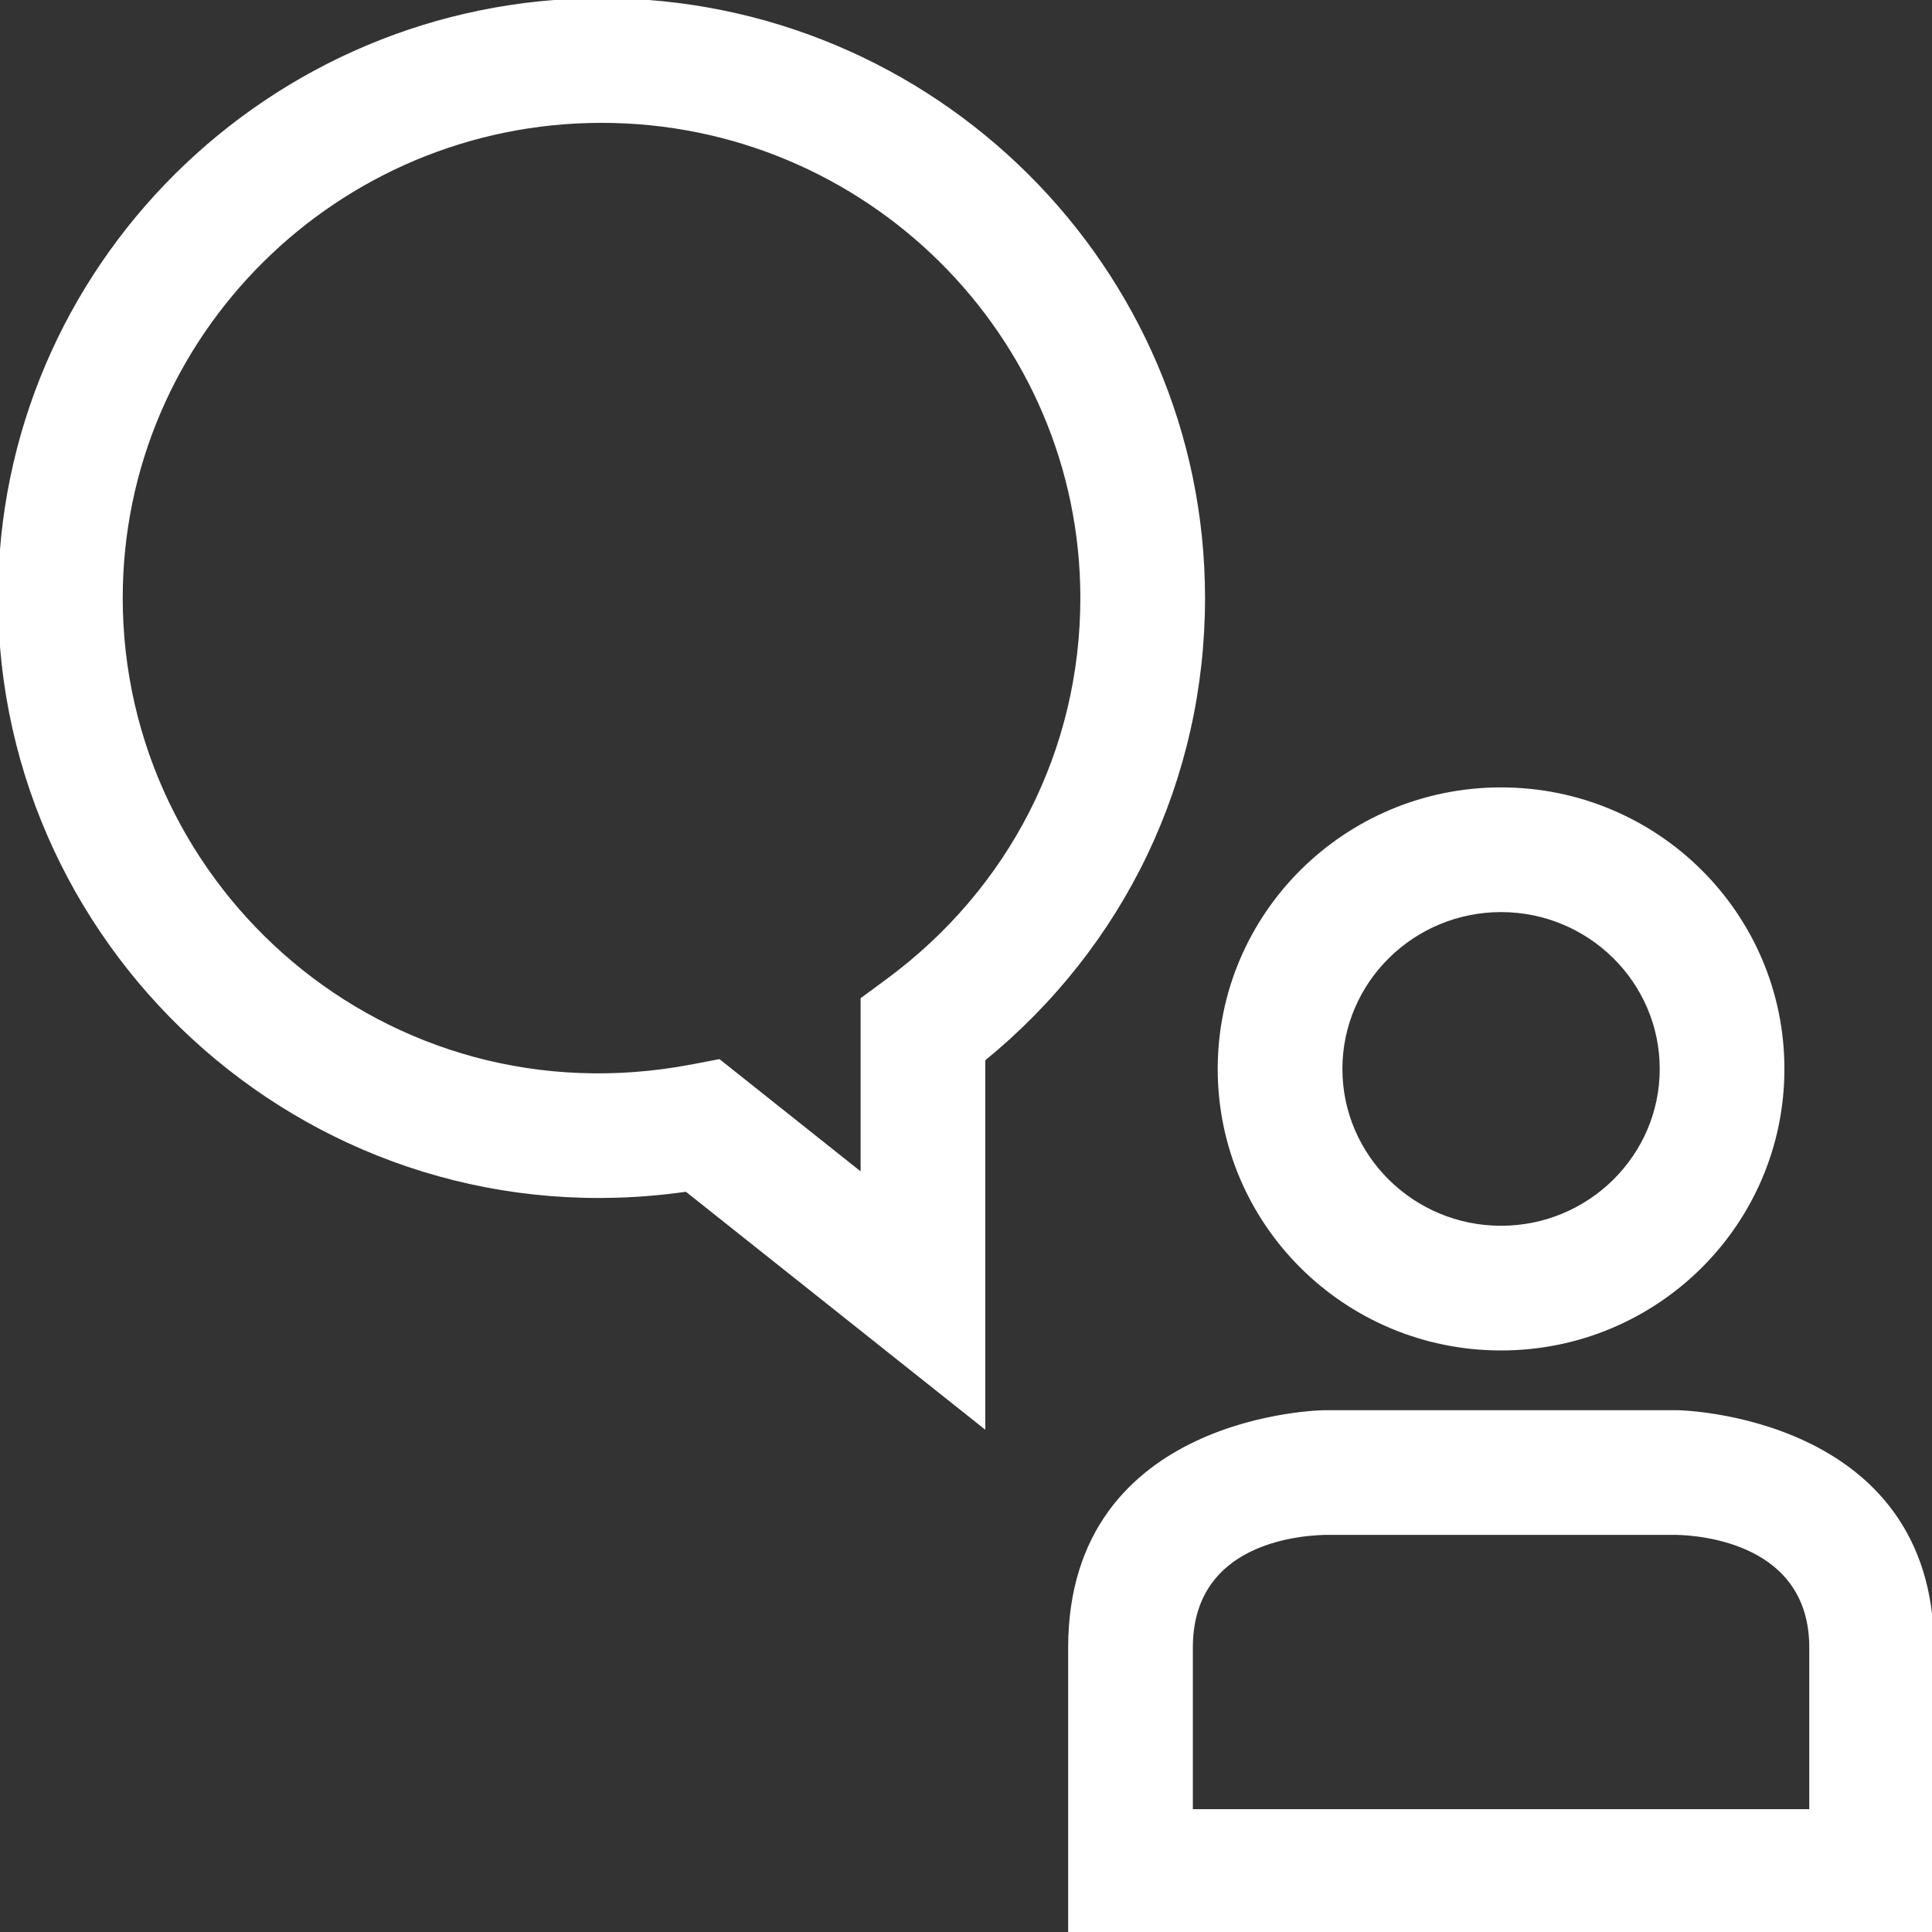
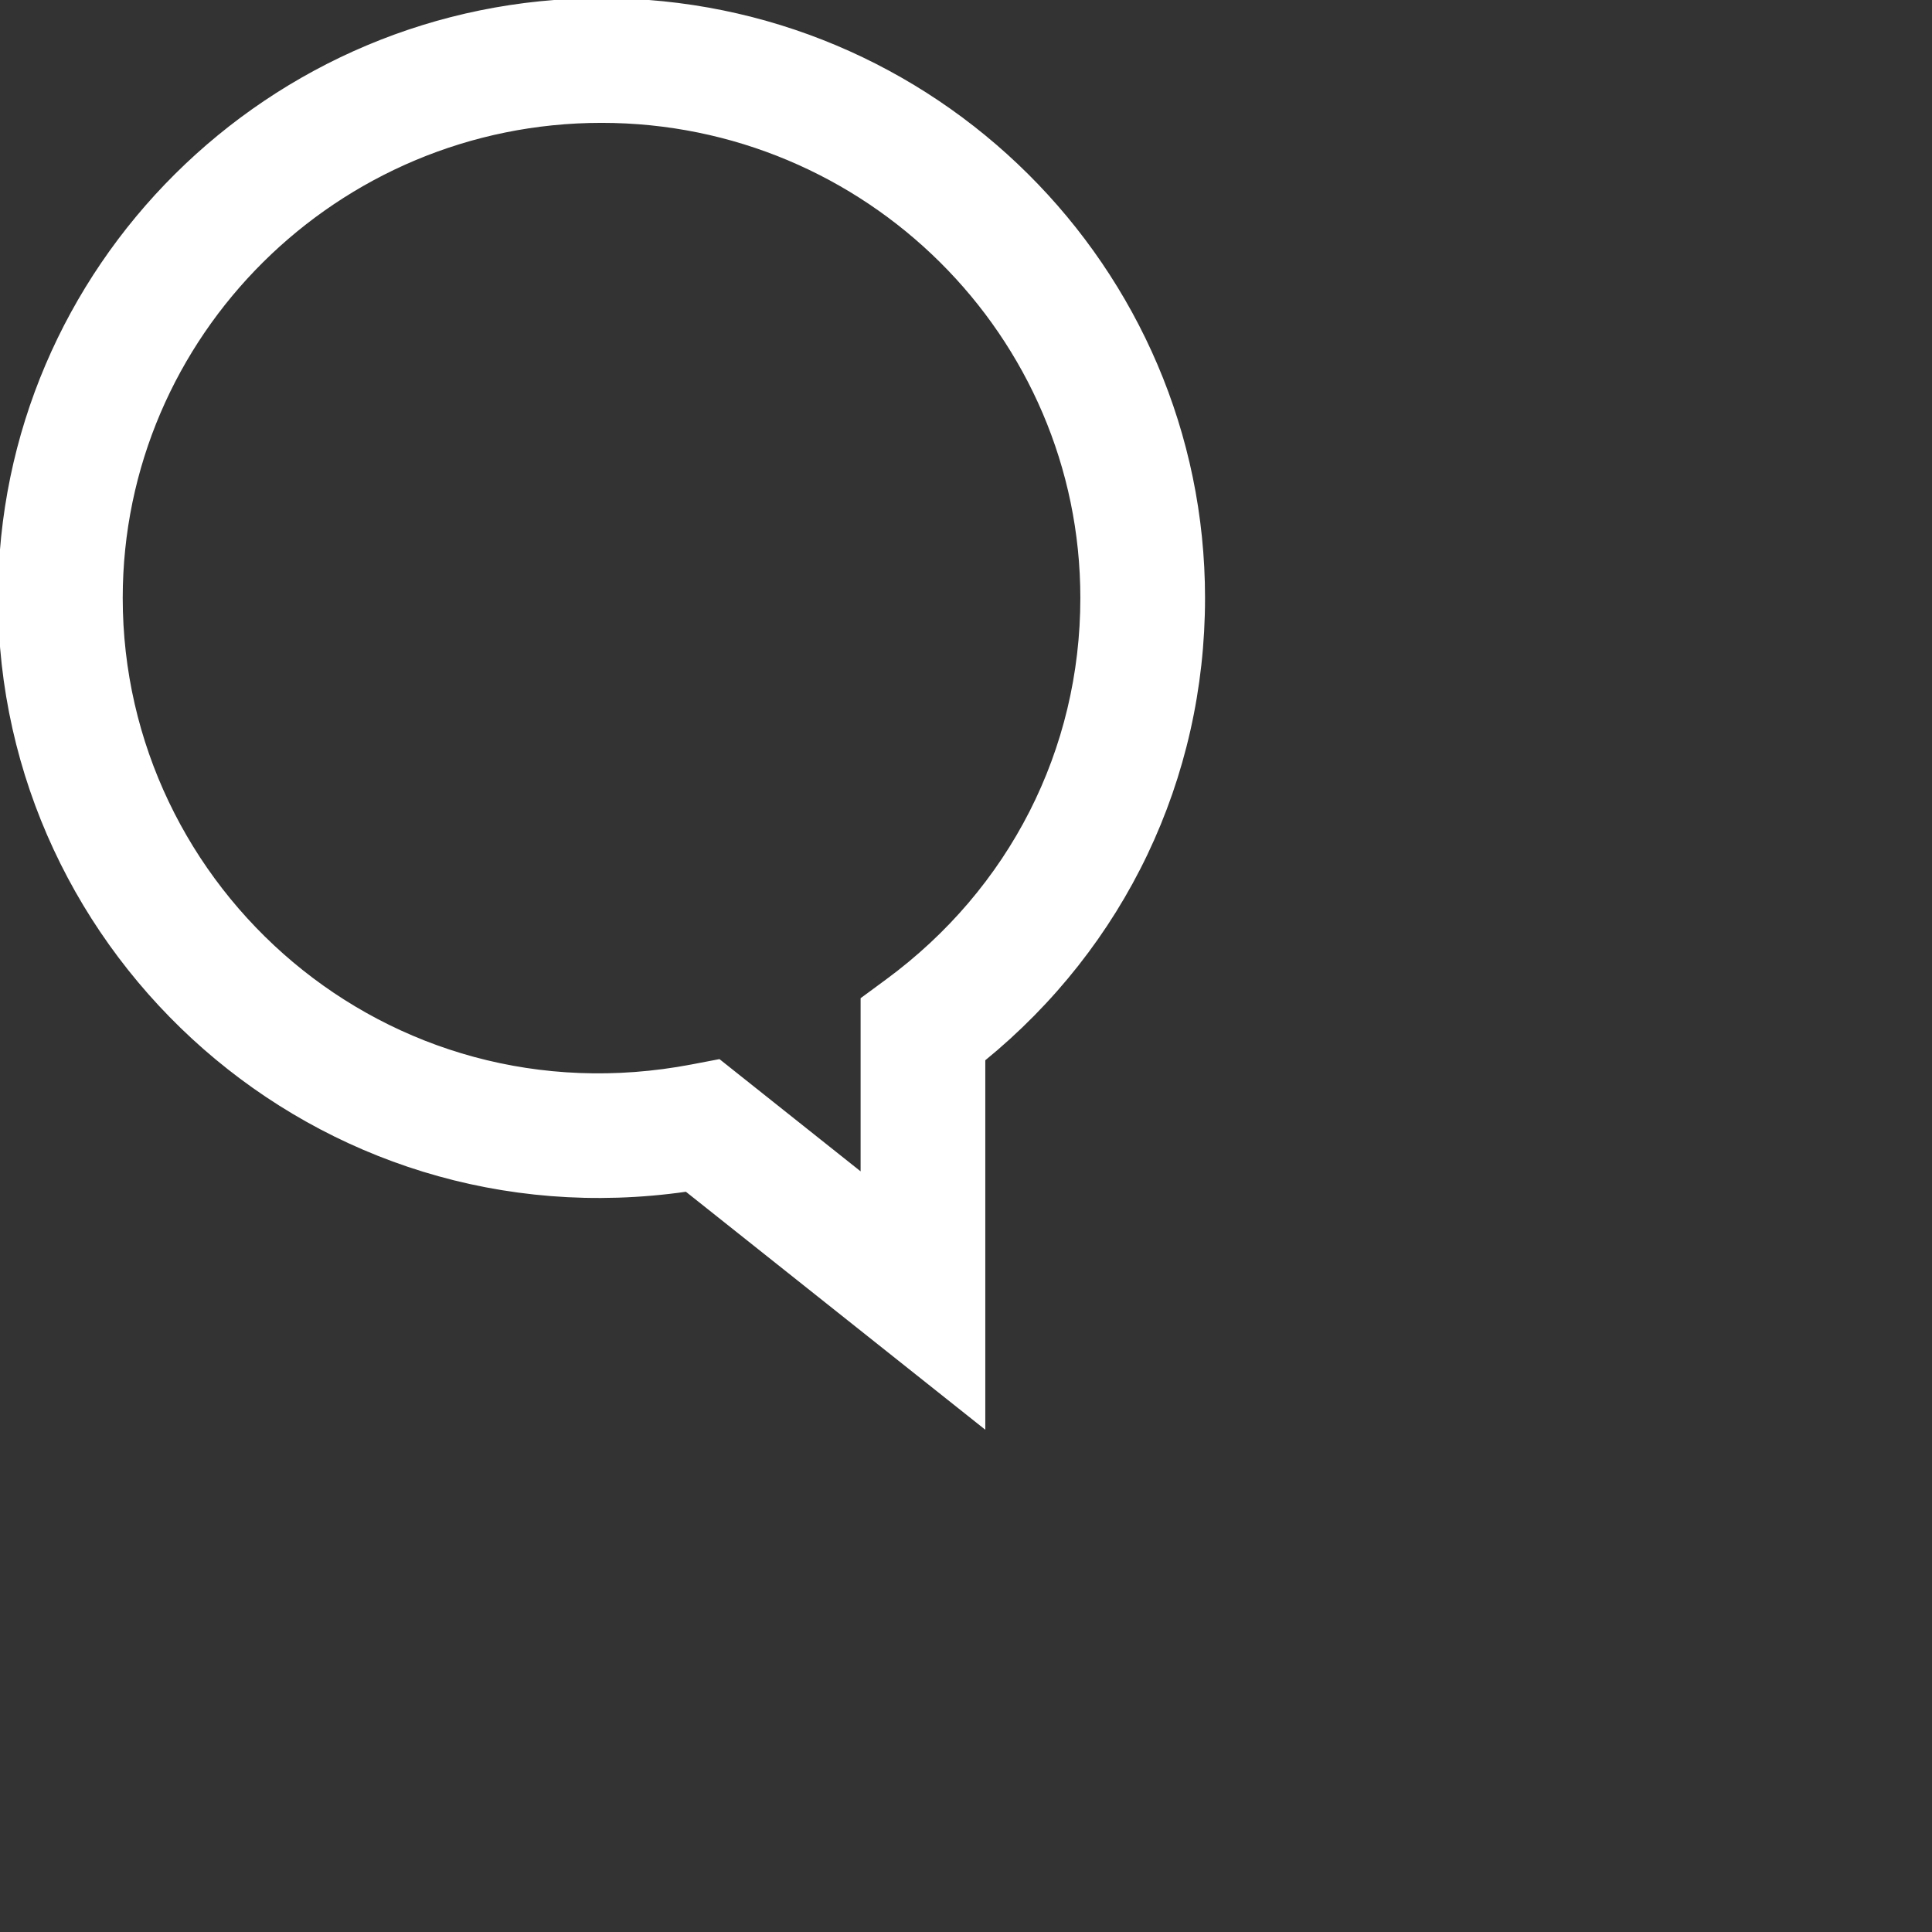
<svg xmlns="http://www.w3.org/2000/svg" fill="#ffffff" height="800px" width="800px" version="1.1" id="Capa_1" viewBox="0 0 490 490" xml:space="preserve" stroke="#ffffff">
  <rect x="0" y="0" width="490" height="490" fill="#333333" stroke="none" />
  <g id="SVGRepo_bgCarrier" stroke-width="0" />
  <g id="SVGRepo_tracerCarrier" stroke-linecap="round" stroke-linejoin="round" />
  <g id="SVGRepo_iconCarrier">
    <g>
      <g>
-         <path d="M380.705,230.827c22.464,0,40.74,18.068,40.74,40.278c0,22.209-18.276,40.277-40.74,40.277 c-22.464,0-40.74-18.068-40.74-40.277C339.965,248.896,358.241,230.827,380.705,230.827 M380.705,200.203 c-39.414,0-71.365,31.744-71.365,70.902c0,39.158,31.951,70.902,71.365,70.902c39.414,0,71.365-31.744,71.365-70.902 C452.07,231.947,420.118,200.203,380.705,200.203L380.705,200.203z" />
-       </g>
+         </g>
      <g>
-         <path d="M425.27,388.785c6.203,0.14,34.105,2.273,34.105,29.104v41.454H302.034v-41.454c0-25.32,24.083-28.793,33.814-29.104 H425.27 M425.561,358.16h-89.713c0,0-64.439,0.716-64.439,59.729c0,58.655,0,72.078,0,72.078H490c0,0,0-13.423,0-72.078 C490,359.232,425.561,358.16,425.561,358.16L425.561,358.16z" />
-       </g>
+         </g>
      <g>
        <path d="M249.394,361.577l-75.291-59.844C80.599,315.177,0,242.308,0,151.661C0,68.056,68.442,0.032,152.57,0.032 c84.113,0,152.555,68.023,152.555,151.628c0,45.832-20.217,88.046-55.731,117.011V361.577z M182.342,269.15l36.427,28.965v-44.696 l6.236-4.591c31.462-23.148,49.496-58.558,49.496-97.168c0-66.722-54.7-121.003-121.93-121.003 c-67.246,0-121.946,54.281-121.946,121.003c0,74.109,67.32,133.564,144.824,118.805L182.342,269.15z" />
      </g>
    </g>
  </g>
</svg>